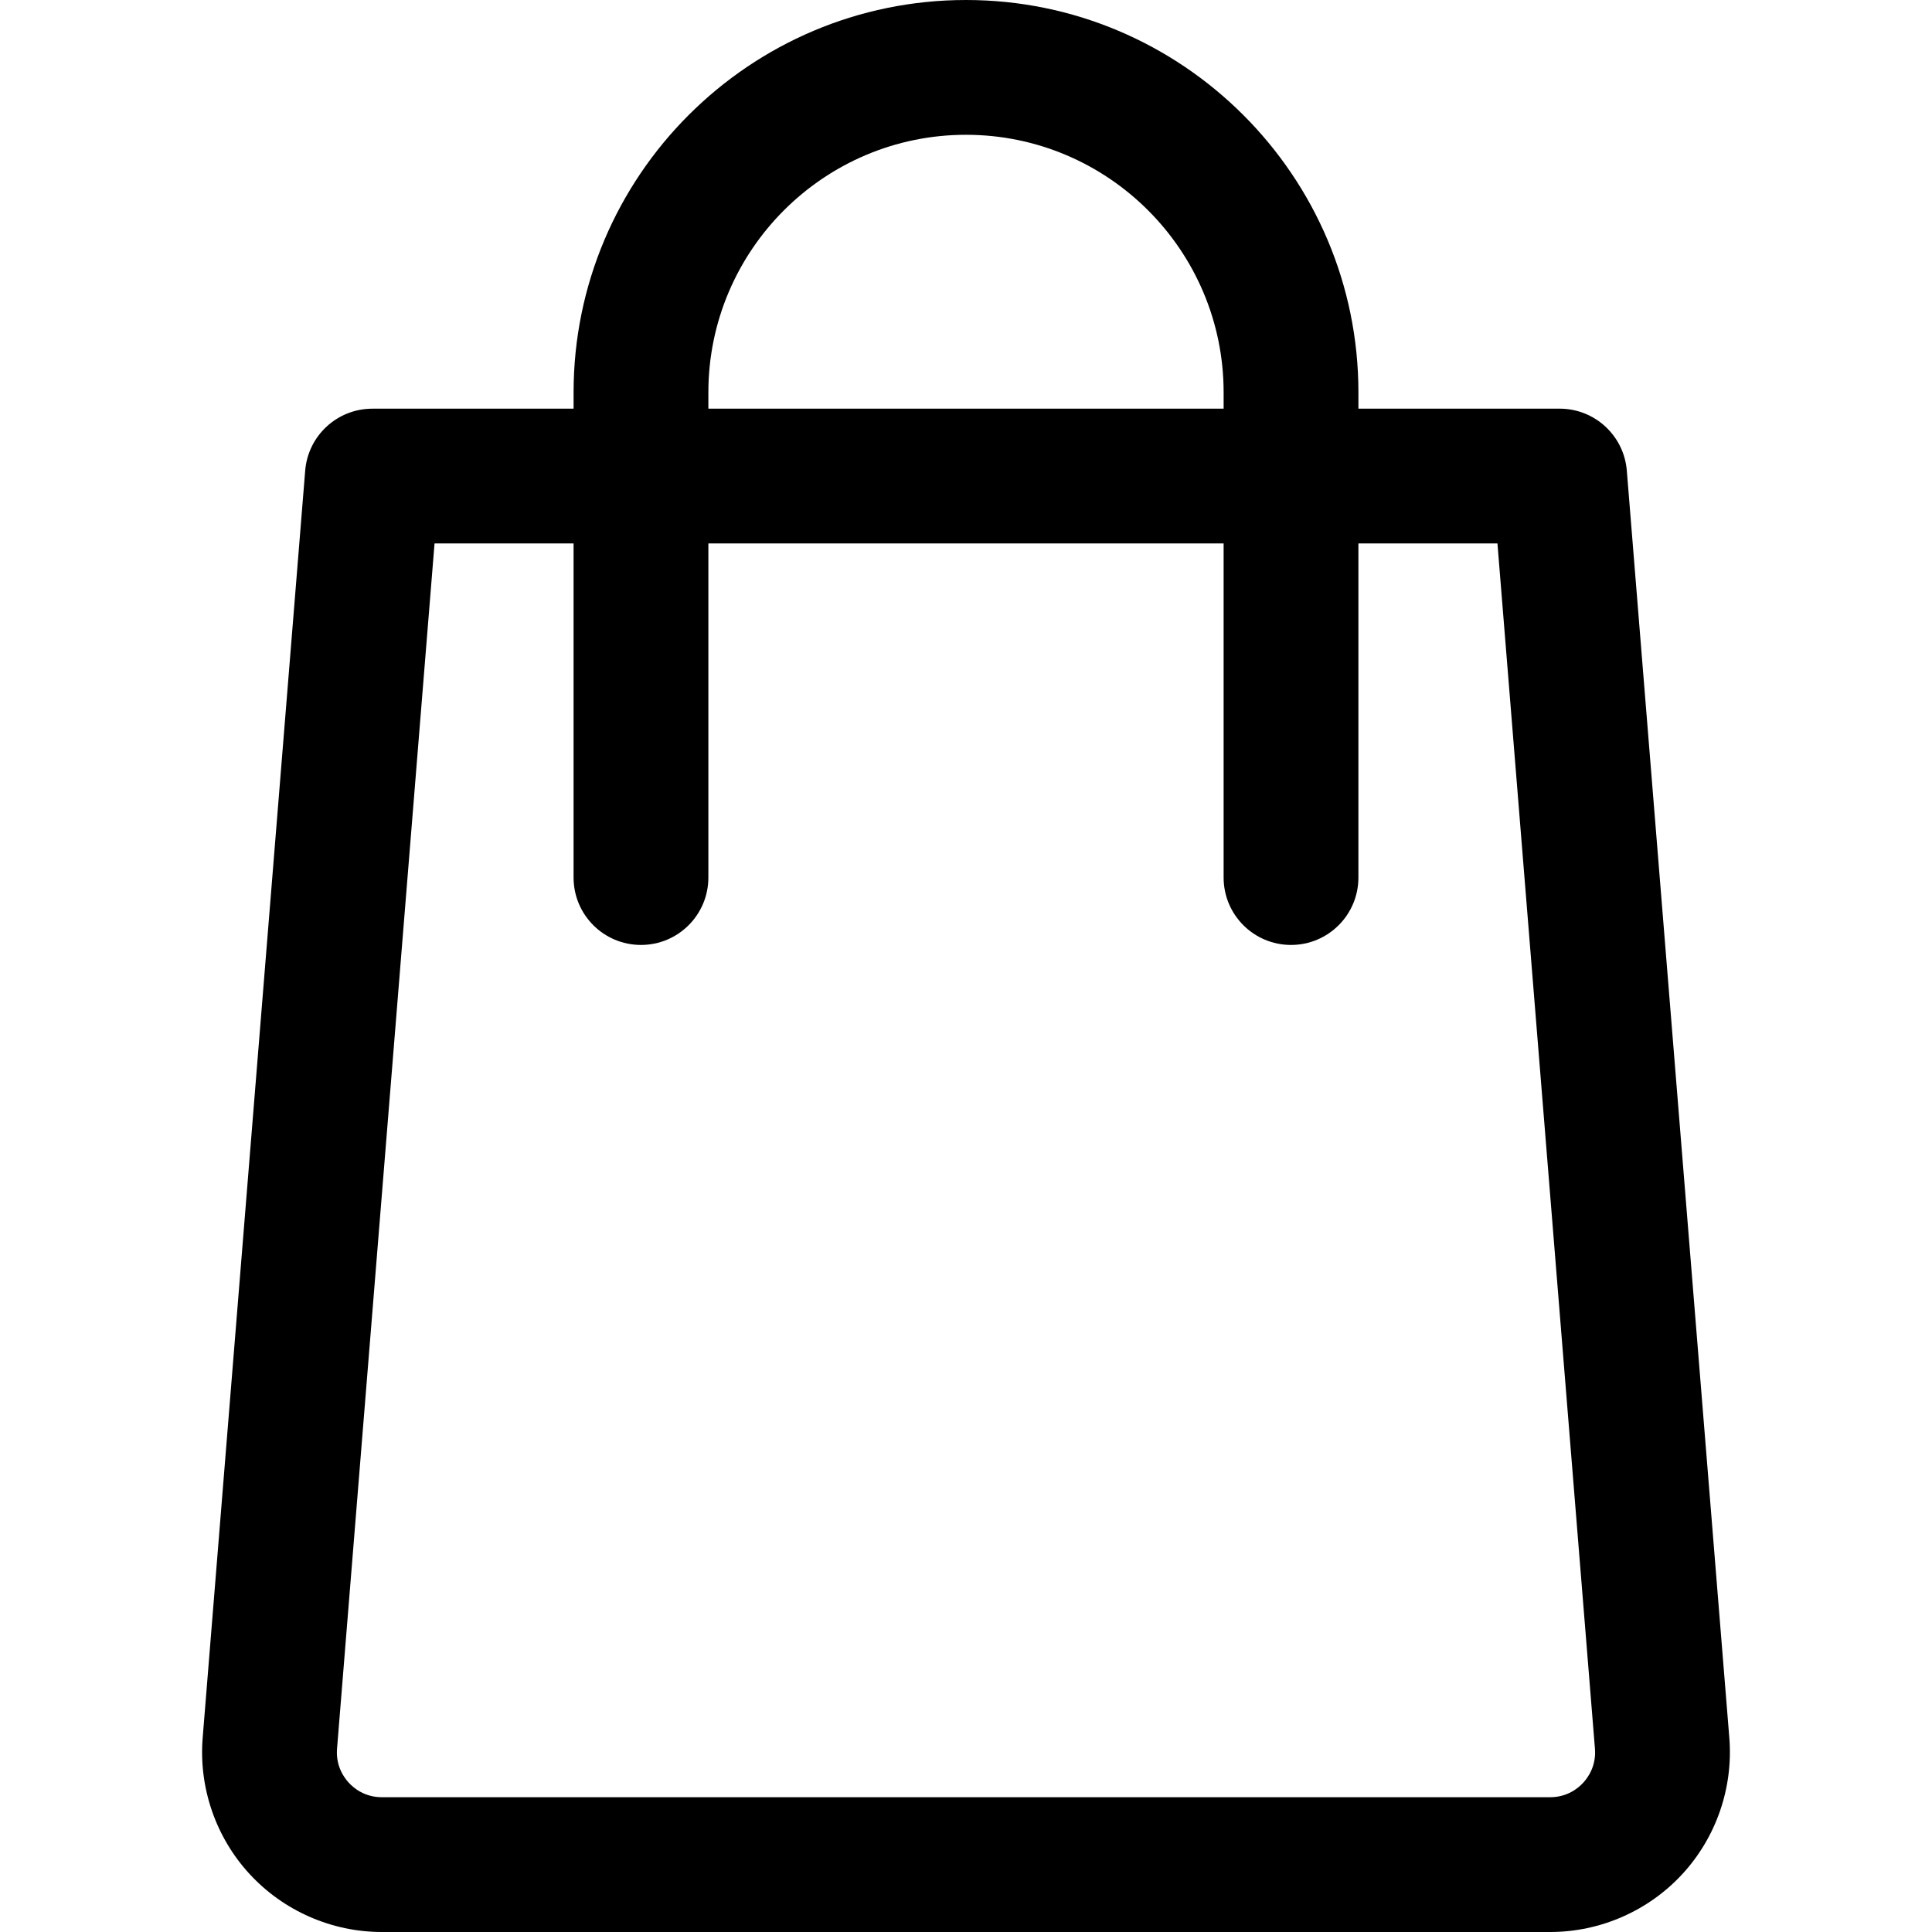
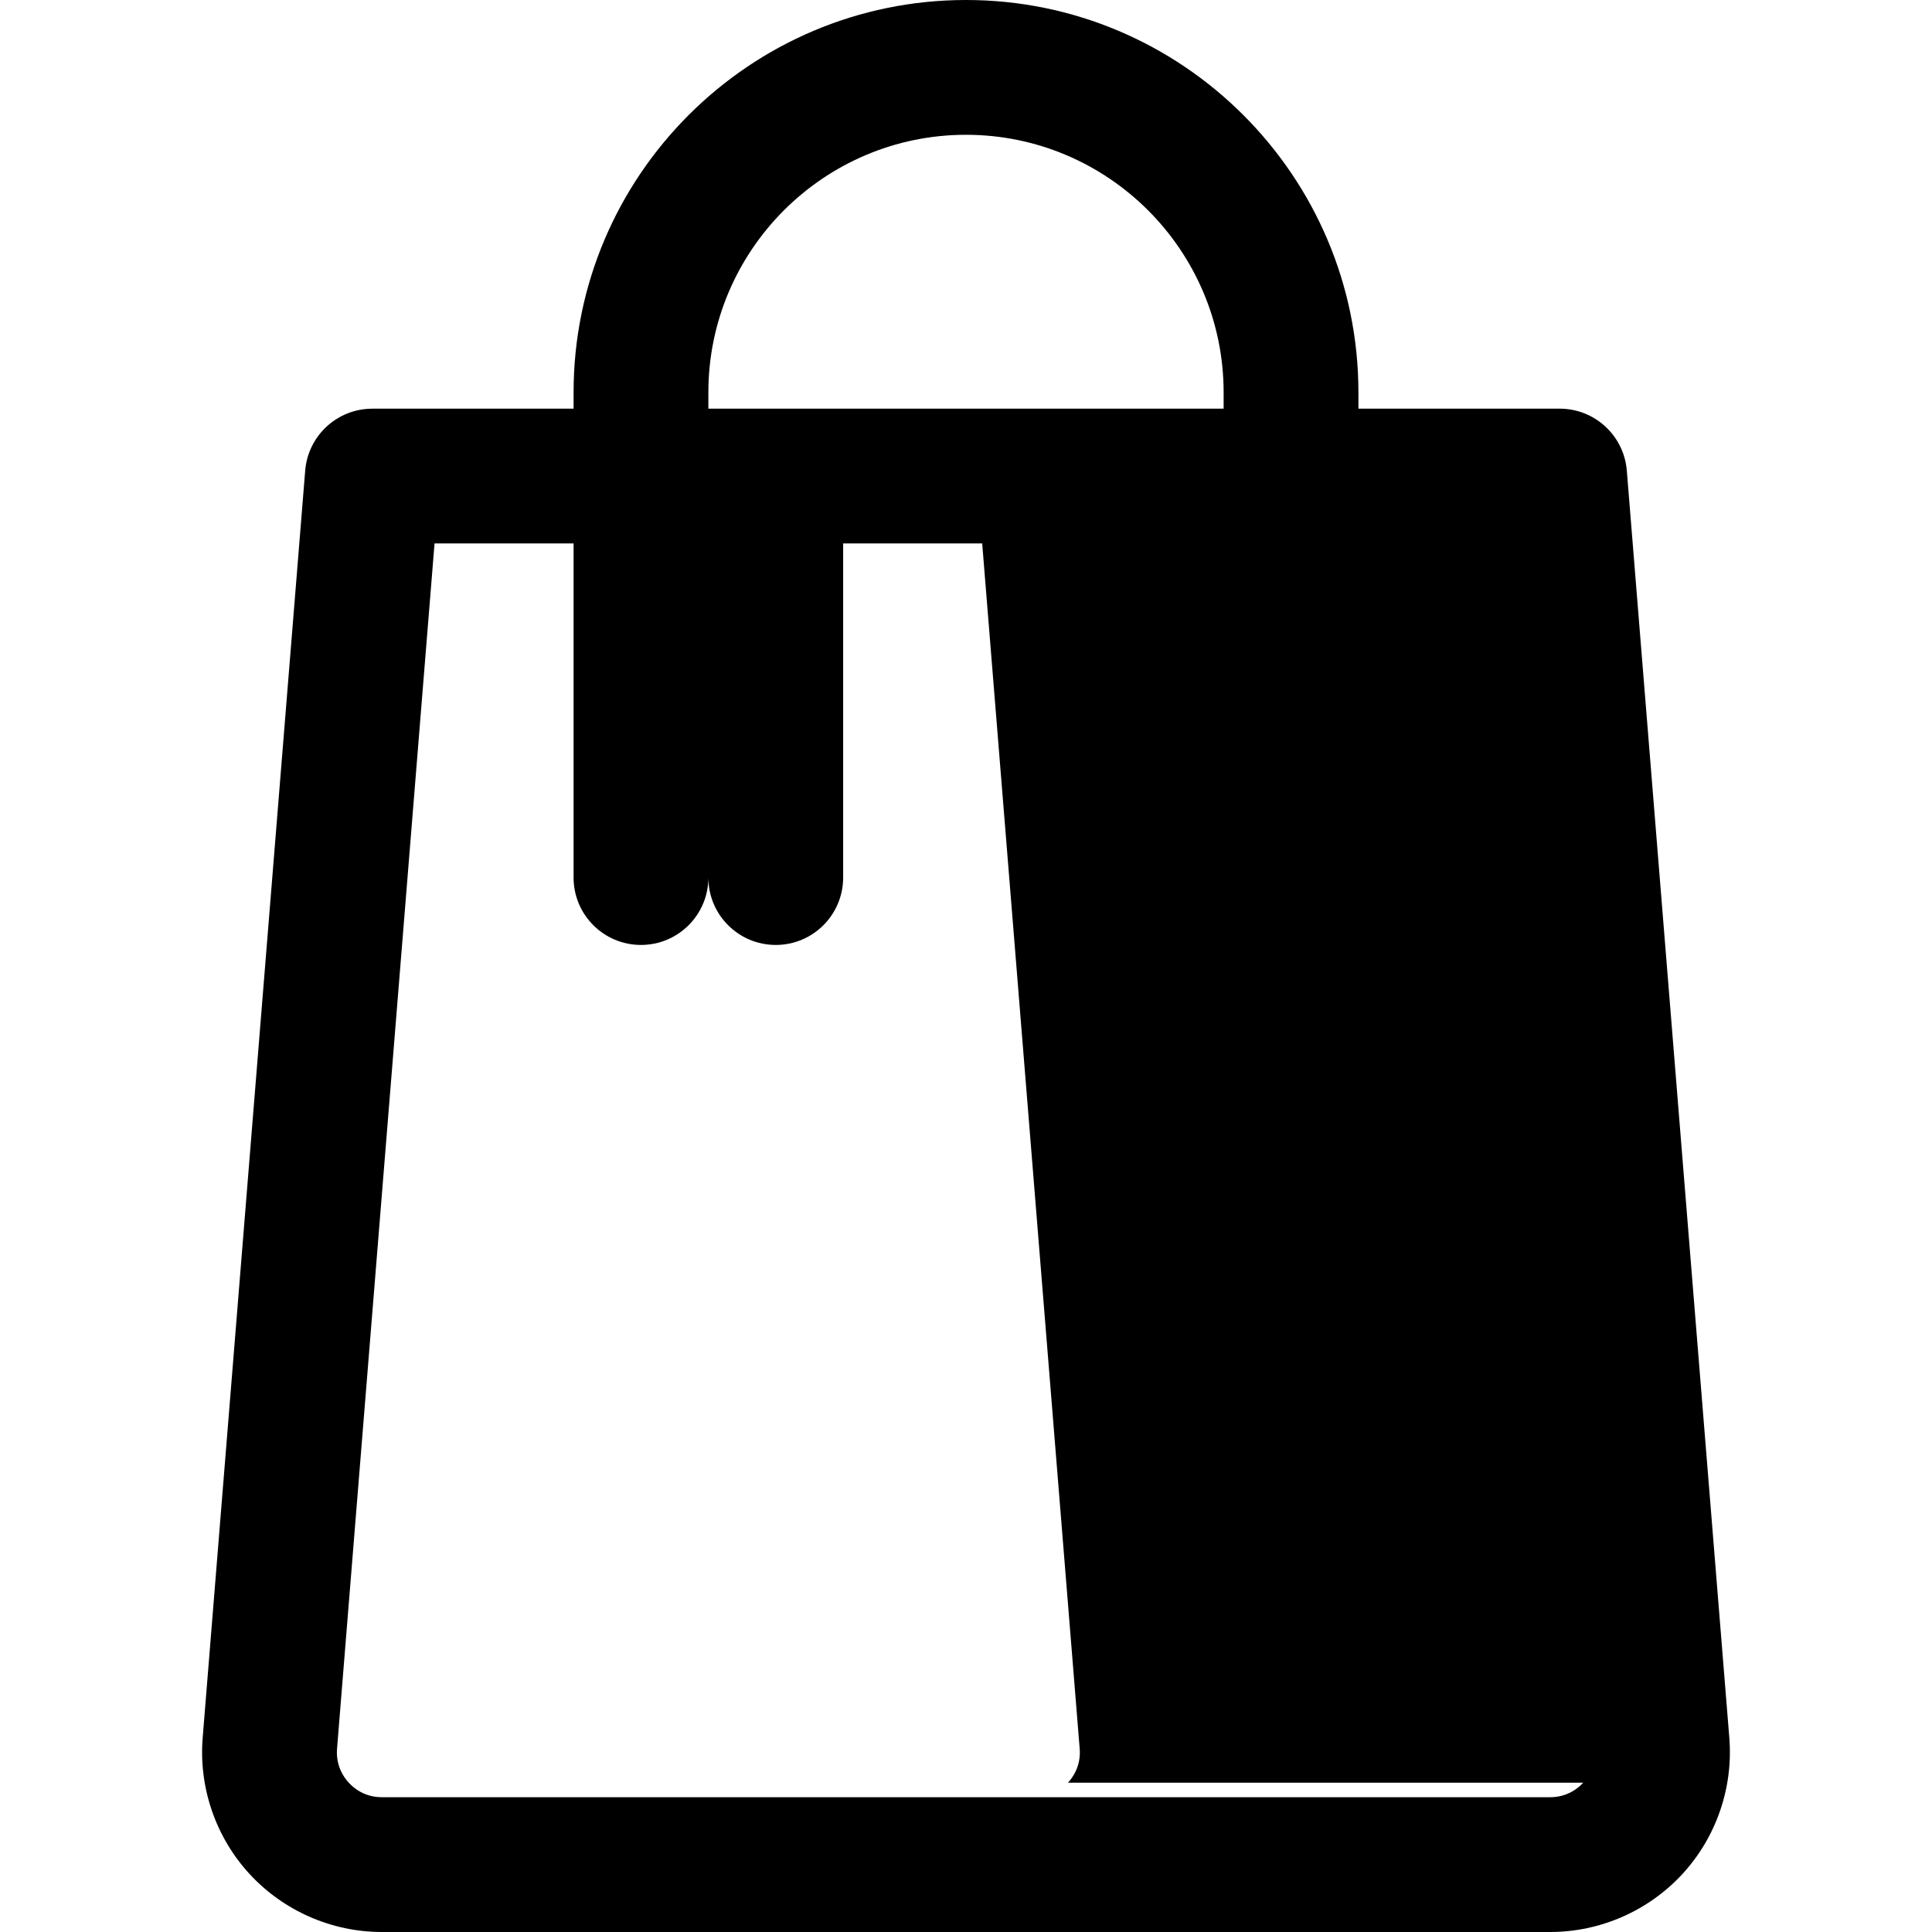
<svg xmlns="http://www.w3.org/2000/svg" id="Capa_1" height="512" viewBox="0 0 494.073 494.073" width="512">
  <g>
-     <path d="m442.242 444.401-26.215-324.049c-.724-8.951-8.198-15.845-17.178-15.845h-51.458v-4.159c0-55.33-45.018-100.348-100.354-100.348s-100.354 45.018-100.354 100.354v4.159h-51.458c-8.979 0-16.454 6.894-17.178 15.845l-26.215 324.043c-1.034 12.76 3.344 25.468 12.019 34.867 8.681 9.41 20.998 14.805 33.792 14.805h298.788c12.8 0 25.112-5.395 33.792-14.805 8.675-9.405 13.047-22.113 12.019-34.867zm-261.089-344.047c0-36.326 29.558-65.884 65.884-65.884s65.884 29.558 65.884 65.884v4.159h-131.768zm223.729 355.543c-1.275 1.39-4.068 3.706-8.451 3.706h-298.788c-4.383 0-7.176-2.315-8.451-3.706-1.275-1.379-3.355-4.349-2.999-8.715l24.933-308.204h35.556v85.44c0 9.52 7.716 17.235 17.235 17.235s17.235-7.716 17.235-17.235v-85.44h131.768v85.44c0 9.52 7.716 17.235 17.235 17.235 9.52 0 17.235-7.716 17.235-17.235v-85.44h35.556l24.933 308.21c.358 4.366-1.727 7.33-2.997 8.709z" />
+     <path d="m442.242 444.401-26.215-324.049c-.724-8.951-8.198-15.845-17.178-15.845h-51.458v-4.159c0-55.33-45.018-100.348-100.354-100.348s-100.354 45.018-100.354 100.354v4.159h-51.458c-8.979 0-16.454 6.894-17.178 15.845l-26.215 324.043c-1.034 12.76 3.344 25.468 12.019 34.867 8.681 9.41 20.998 14.805 33.792 14.805h298.788c12.8 0 25.112-5.395 33.792-14.805 8.675-9.405 13.047-22.113 12.019-34.867zm-261.089-344.047c0-36.326 29.558-65.884 65.884-65.884s65.884 29.558 65.884 65.884v4.159h-131.768zm223.729 355.543c-1.275 1.39-4.068 3.706-8.451 3.706h-298.788c-4.383 0-7.176-2.315-8.451-3.706-1.275-1.379-3.355-4.349-2.999-8.715l24.933-308.204h35.556v85.44c0 9.52 7.716 17.235 17.235 17.235s17.235-7.716 17.235-17.235v-85.44v85.44c0 9.52 7.716 17.235 17.235 17.235 9.52 0 17.235-7.716 17.235-17.235v-85.44h35.556l24.933 308.21c.358 4.366-1.727 7.33-2.997 8.709z" />
  </g>
</svg>